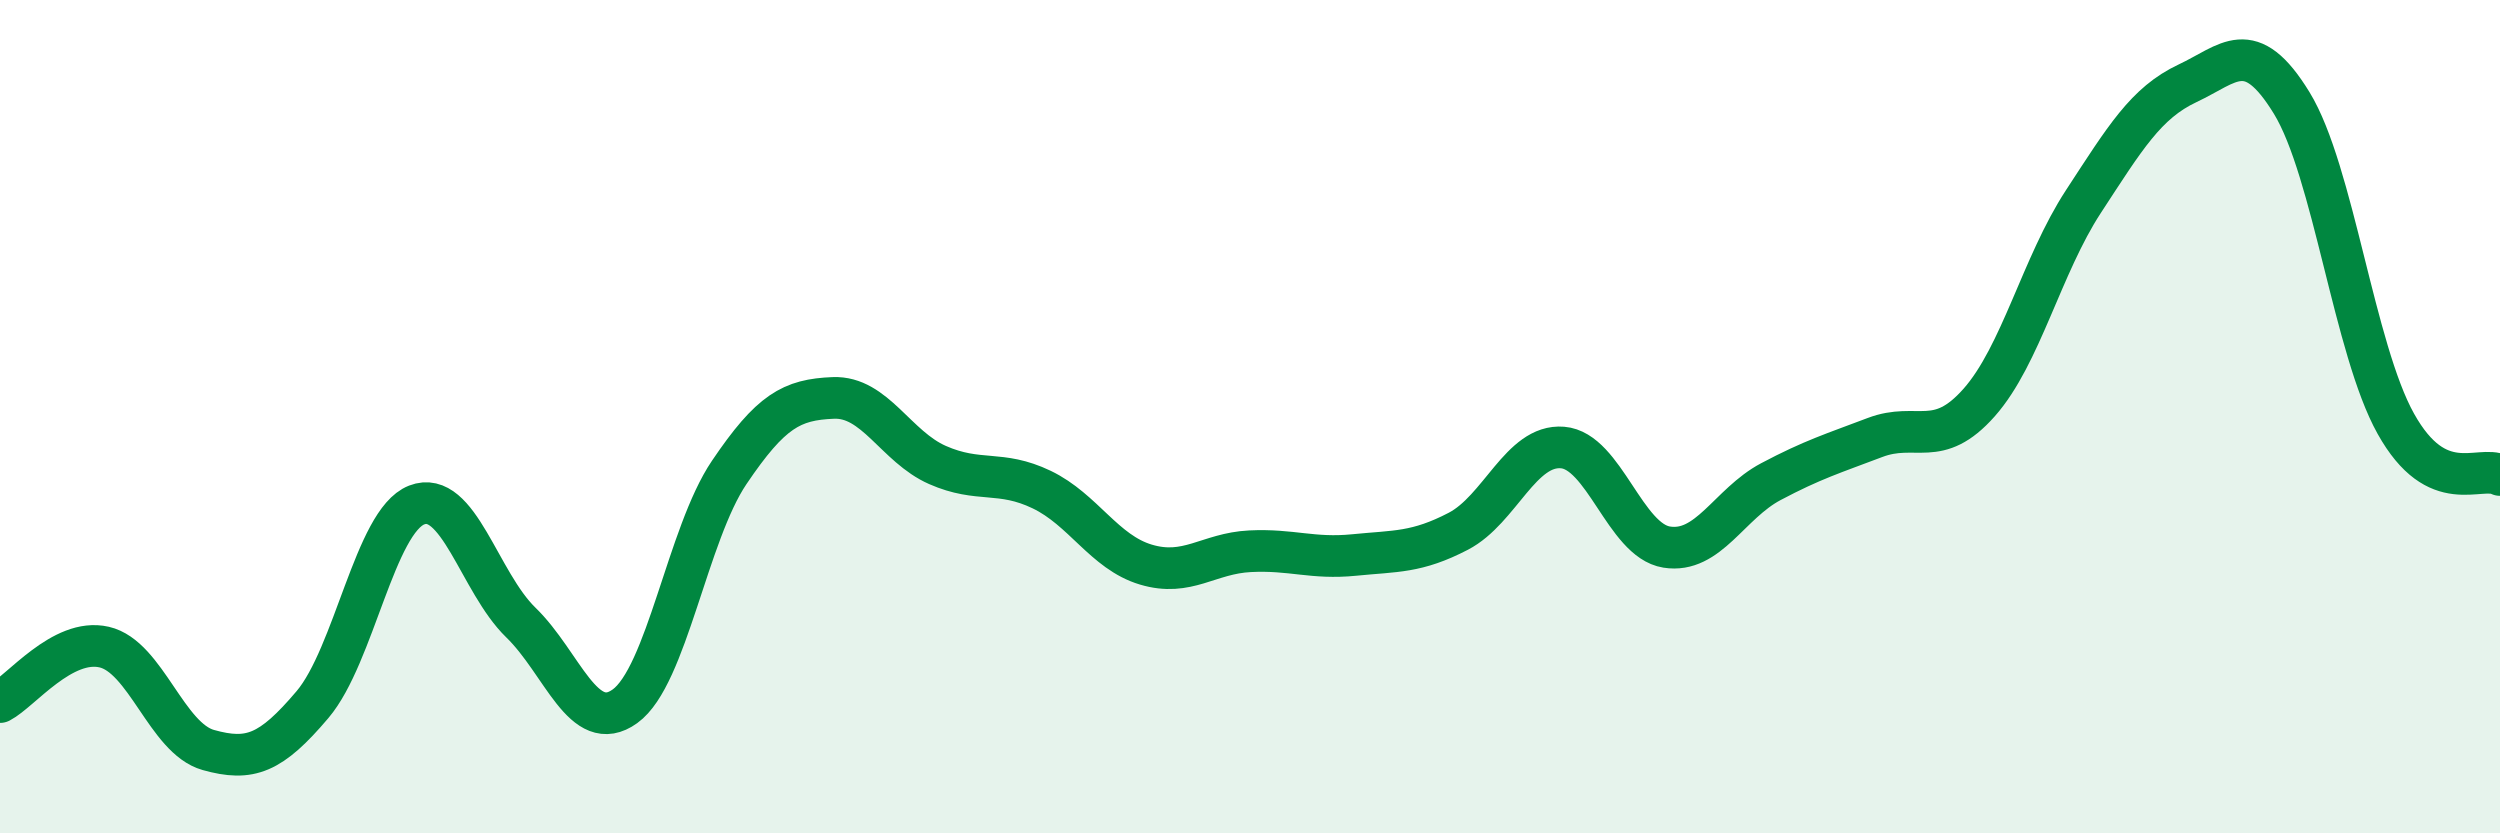
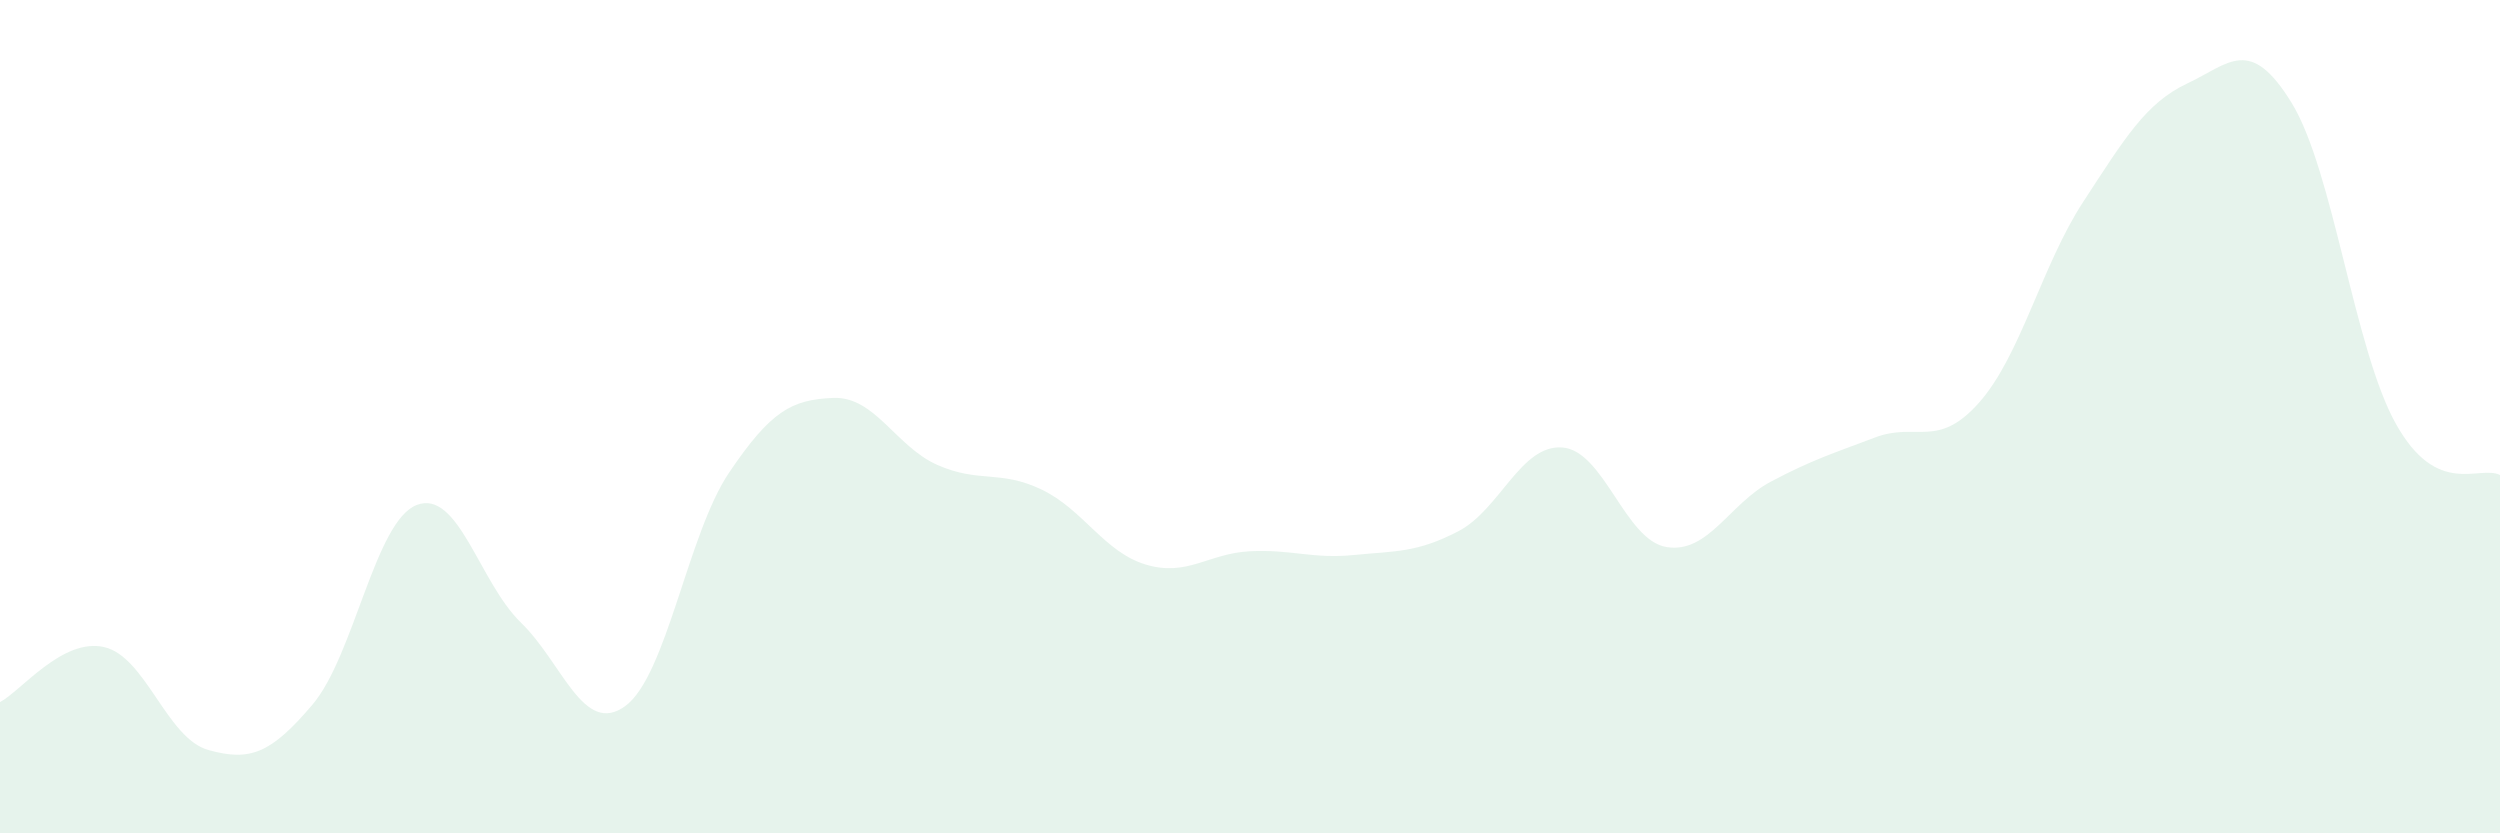
<svg xmlns="http://www.w3.org/2000/svg" width="60" height="20" viewBox="0 0 60 20">
  <path d="M 0,16.85 C 0.5,16.59 1.5,15.3 2.5,15.53 C 3.5,15.76 4,17.72 5,18 C 6,18.28 6.5,18.09 7.5,16.91 C 8.5,15.73 9,12.51 10,12.12 C 11,11.73 11.5,13.97 12.5,14.94 C 13.5,15.91 14,17.67 15,16.95 C 16,16.23 16.5,12.82 17.5,11.34 C 18.5,9.86 19,9.59 20,9.55 C 21,9.51 21.5,10.72 22.5,11.16 C 23.5,11.6 24,11.27 25,11.75 C 26,12.23 26.5,13.25 27.5,13.55 C 28.5,13.85 29,13.28 30,13.23 C 31,13.18 31.5,13.42 32.5,13.32 C 33.5,13.22 34,13.27 35,12.75 C 36,12.23 36.5,10.66 37.5,10.74 C 38.5,10.82 39,12.97 40,13.13 C 41,13.29 41.5,12.09 42.5,11.56 C 43.5,11.03 44,10.88 45,10.5 C 46,10.12 46.5,10.79 47.5,9.66 C 48.5,8.53 49,6.37 50,4.84 C 51,3.31 51.5,2.47 52.5,2 C 53.5,1.53 54,0.84 55,2.47 C 56,4.1 56.5,8.38 57.5,10.17 C 58.5,11.96 59.5,11.15 60,11.4L60 20L0 20Z" fill="#008740" opacity="0.1" stroke-linecap="round" stroke-linejoin="round" />
-   <path d="M 0,16.85 C 0.5,16.59 1.5,15.3 2.5,15.53 C 3.5,15.76 4,17.72 5,18 C 6,18.28 6.5,18.09 7.5,16.91 C 8.5,15.73 9,12.51 10,12.12 C 11,11.73 11.5,13.97 12.5,14.94 C 13.5,15.91 14,17.67 15,16.95 C 16,16.23 16.5,12.82 17.5,11.34 C 18.5,9.86 19,9.59 20,9.55 C 21,9.51 21.5,10.72 22.5,11.16 C 23.5,11.6 24,11.27 25,11.75 C 26,12.23 26.5,13.25 27.5,13.55 C 28.5,13.85 29,13.28 30,13.23 C 31,13.18 31.5,13.42 32.5,13.32 C 33.5,13.22 34,13.27 35,12.75 C 36,12.23 36.5,10.66 37.5,10.74 C 38.5,10.82 39,12.97 40,13.13 C 41,13.29 41.5,12.09 42.5,11.56 C 43.5,11.03 44,10.88 45,10.5 C 46,10.12 46.5,10.79 47.5,9.66 C 48.5,8.53 49,6.37 50,4.84 C 51,3.31 51.5,2.47 52.5,2 C 53.5,1.53 54,0.84 55,2.47 C 56,4.1 56.5,8.38 57.5,10.17 C 58.5,11.96 59.5,11.15 60,11.4" stroke="#008740" stroke-width="1" fill="none" stroke-linecap="round" stroke-linejoin="round" />
</svg>